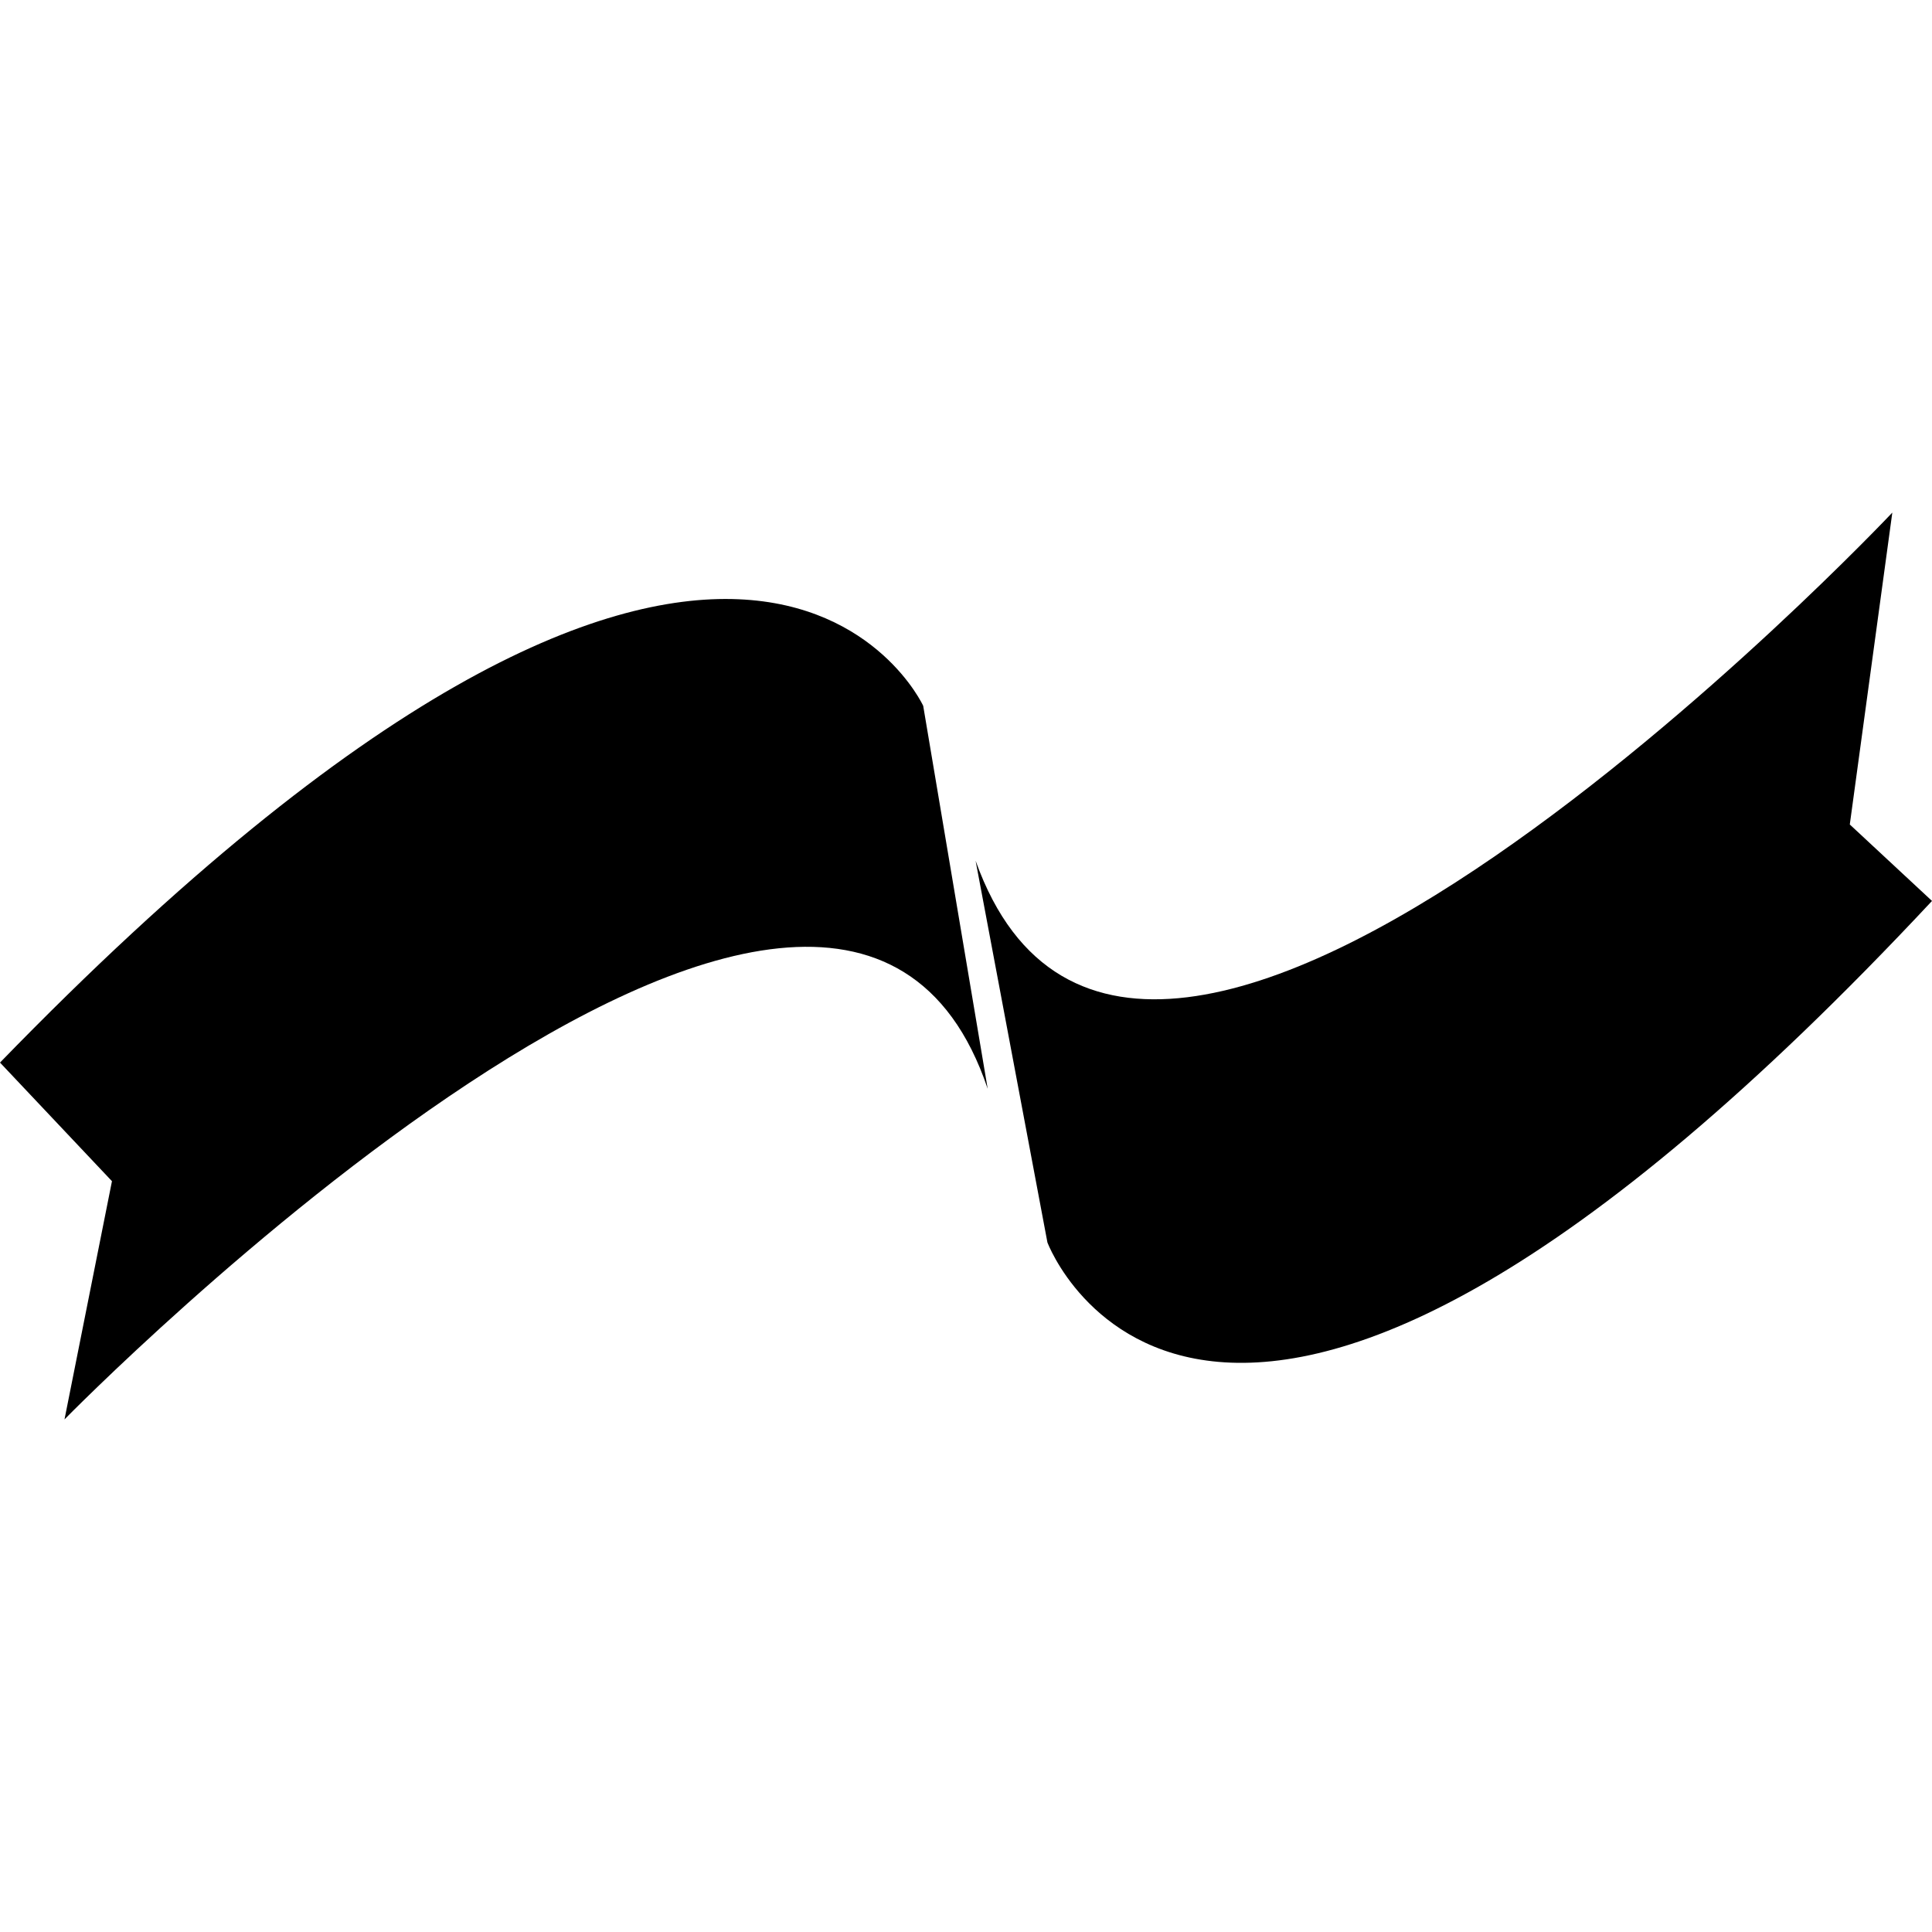
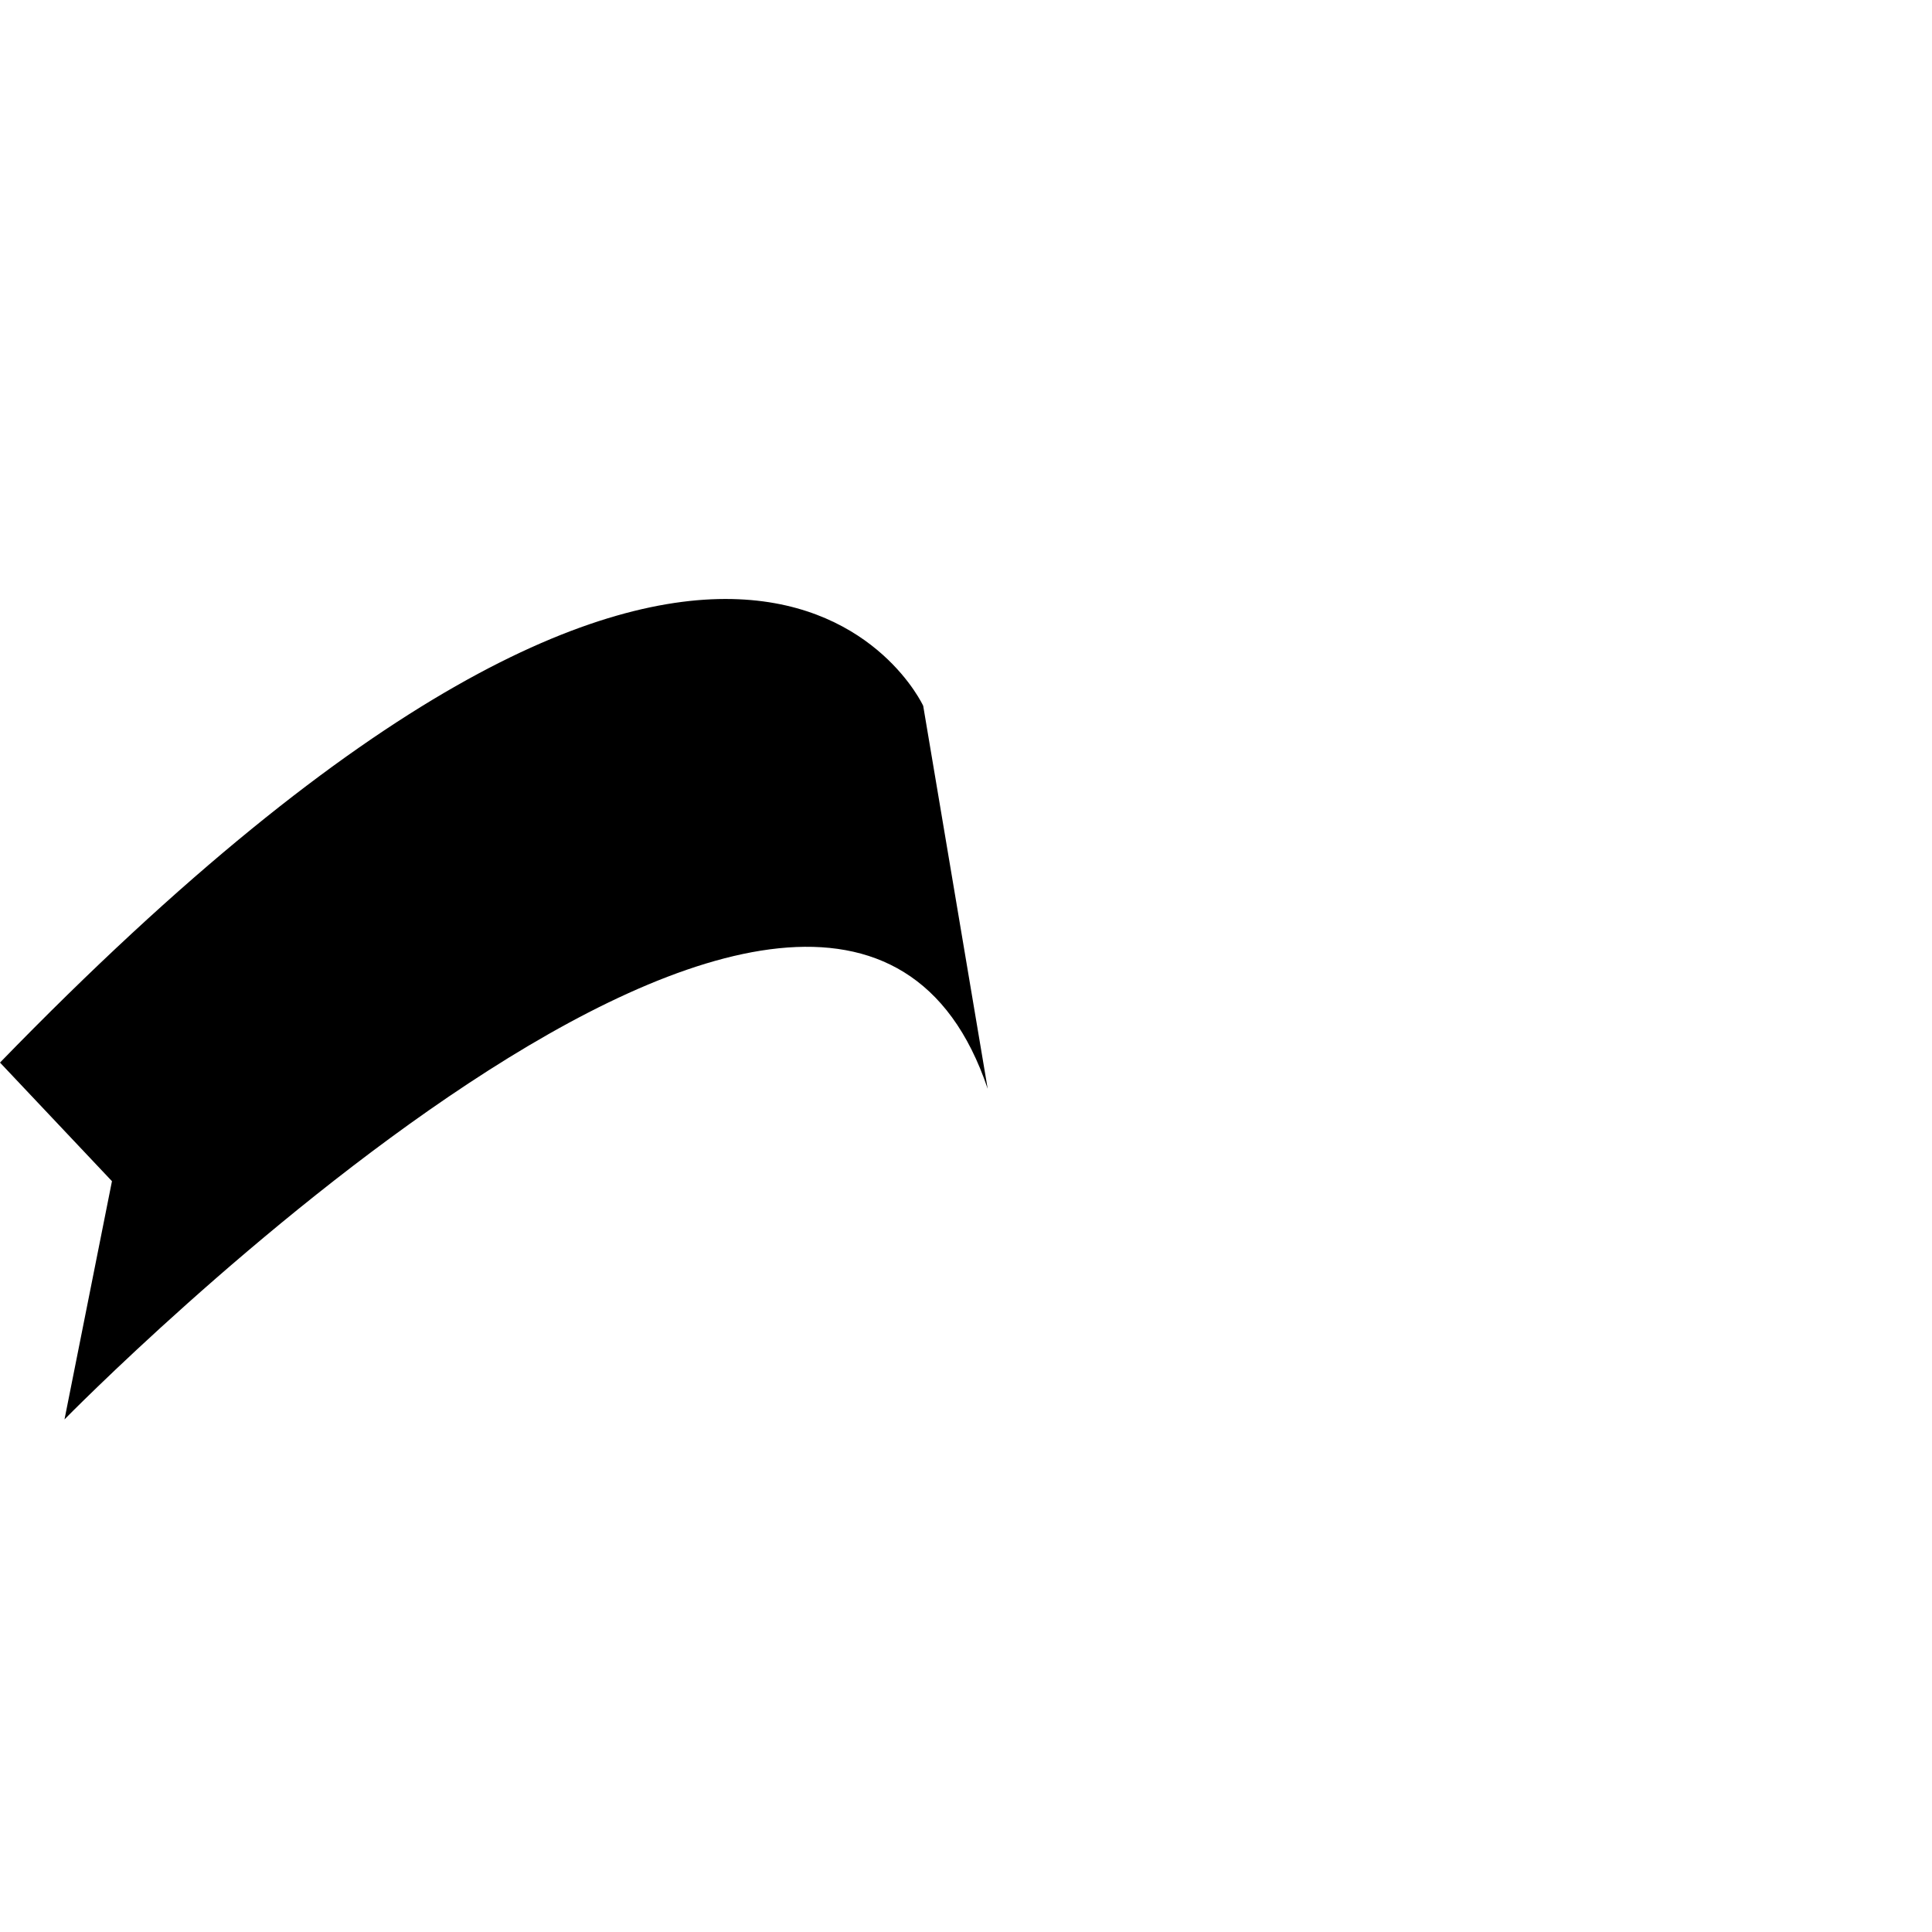
<svg xmlns="http://www.w3.org/2000/svg" version="1.1" id="Capa_1" x="0px" y="0px" width="317.637px" height="317.637px" viewBox="0 0 317.637 317.637" style="enable-background:new 0 0 317.637 317.637;" xml:space="preserve">
  <g>
    <path d="M10.605,233.36c0,0,126.595-129.246,151.781-54.35l-10.604-62.966c0,0-30.489-66.28-151.781,58.653l18.406,19.5   L10.605,233.36z" />
-     <path d="M160.397,141.511l11.807,62.753c0,0,26.543,71.091,145.433-56.141l-13.515-12.57l6.99-51.276   C311.112,84.272,187.013,215.916,160.397,141.511z" />
  </g>
  <g>
</g>
  <g>
</g>
  <g>
</g>
  <g>
</g>
  <g>
</g>
  <g>
</g>
  <g>
</g>
  <g>
</g>
  <g>
</g>
  <g>
</g>
  <g>
</g>
  <g>
</g>
  <g>
</g>
  <g>
</g>
  <g>
</g>
</svg>